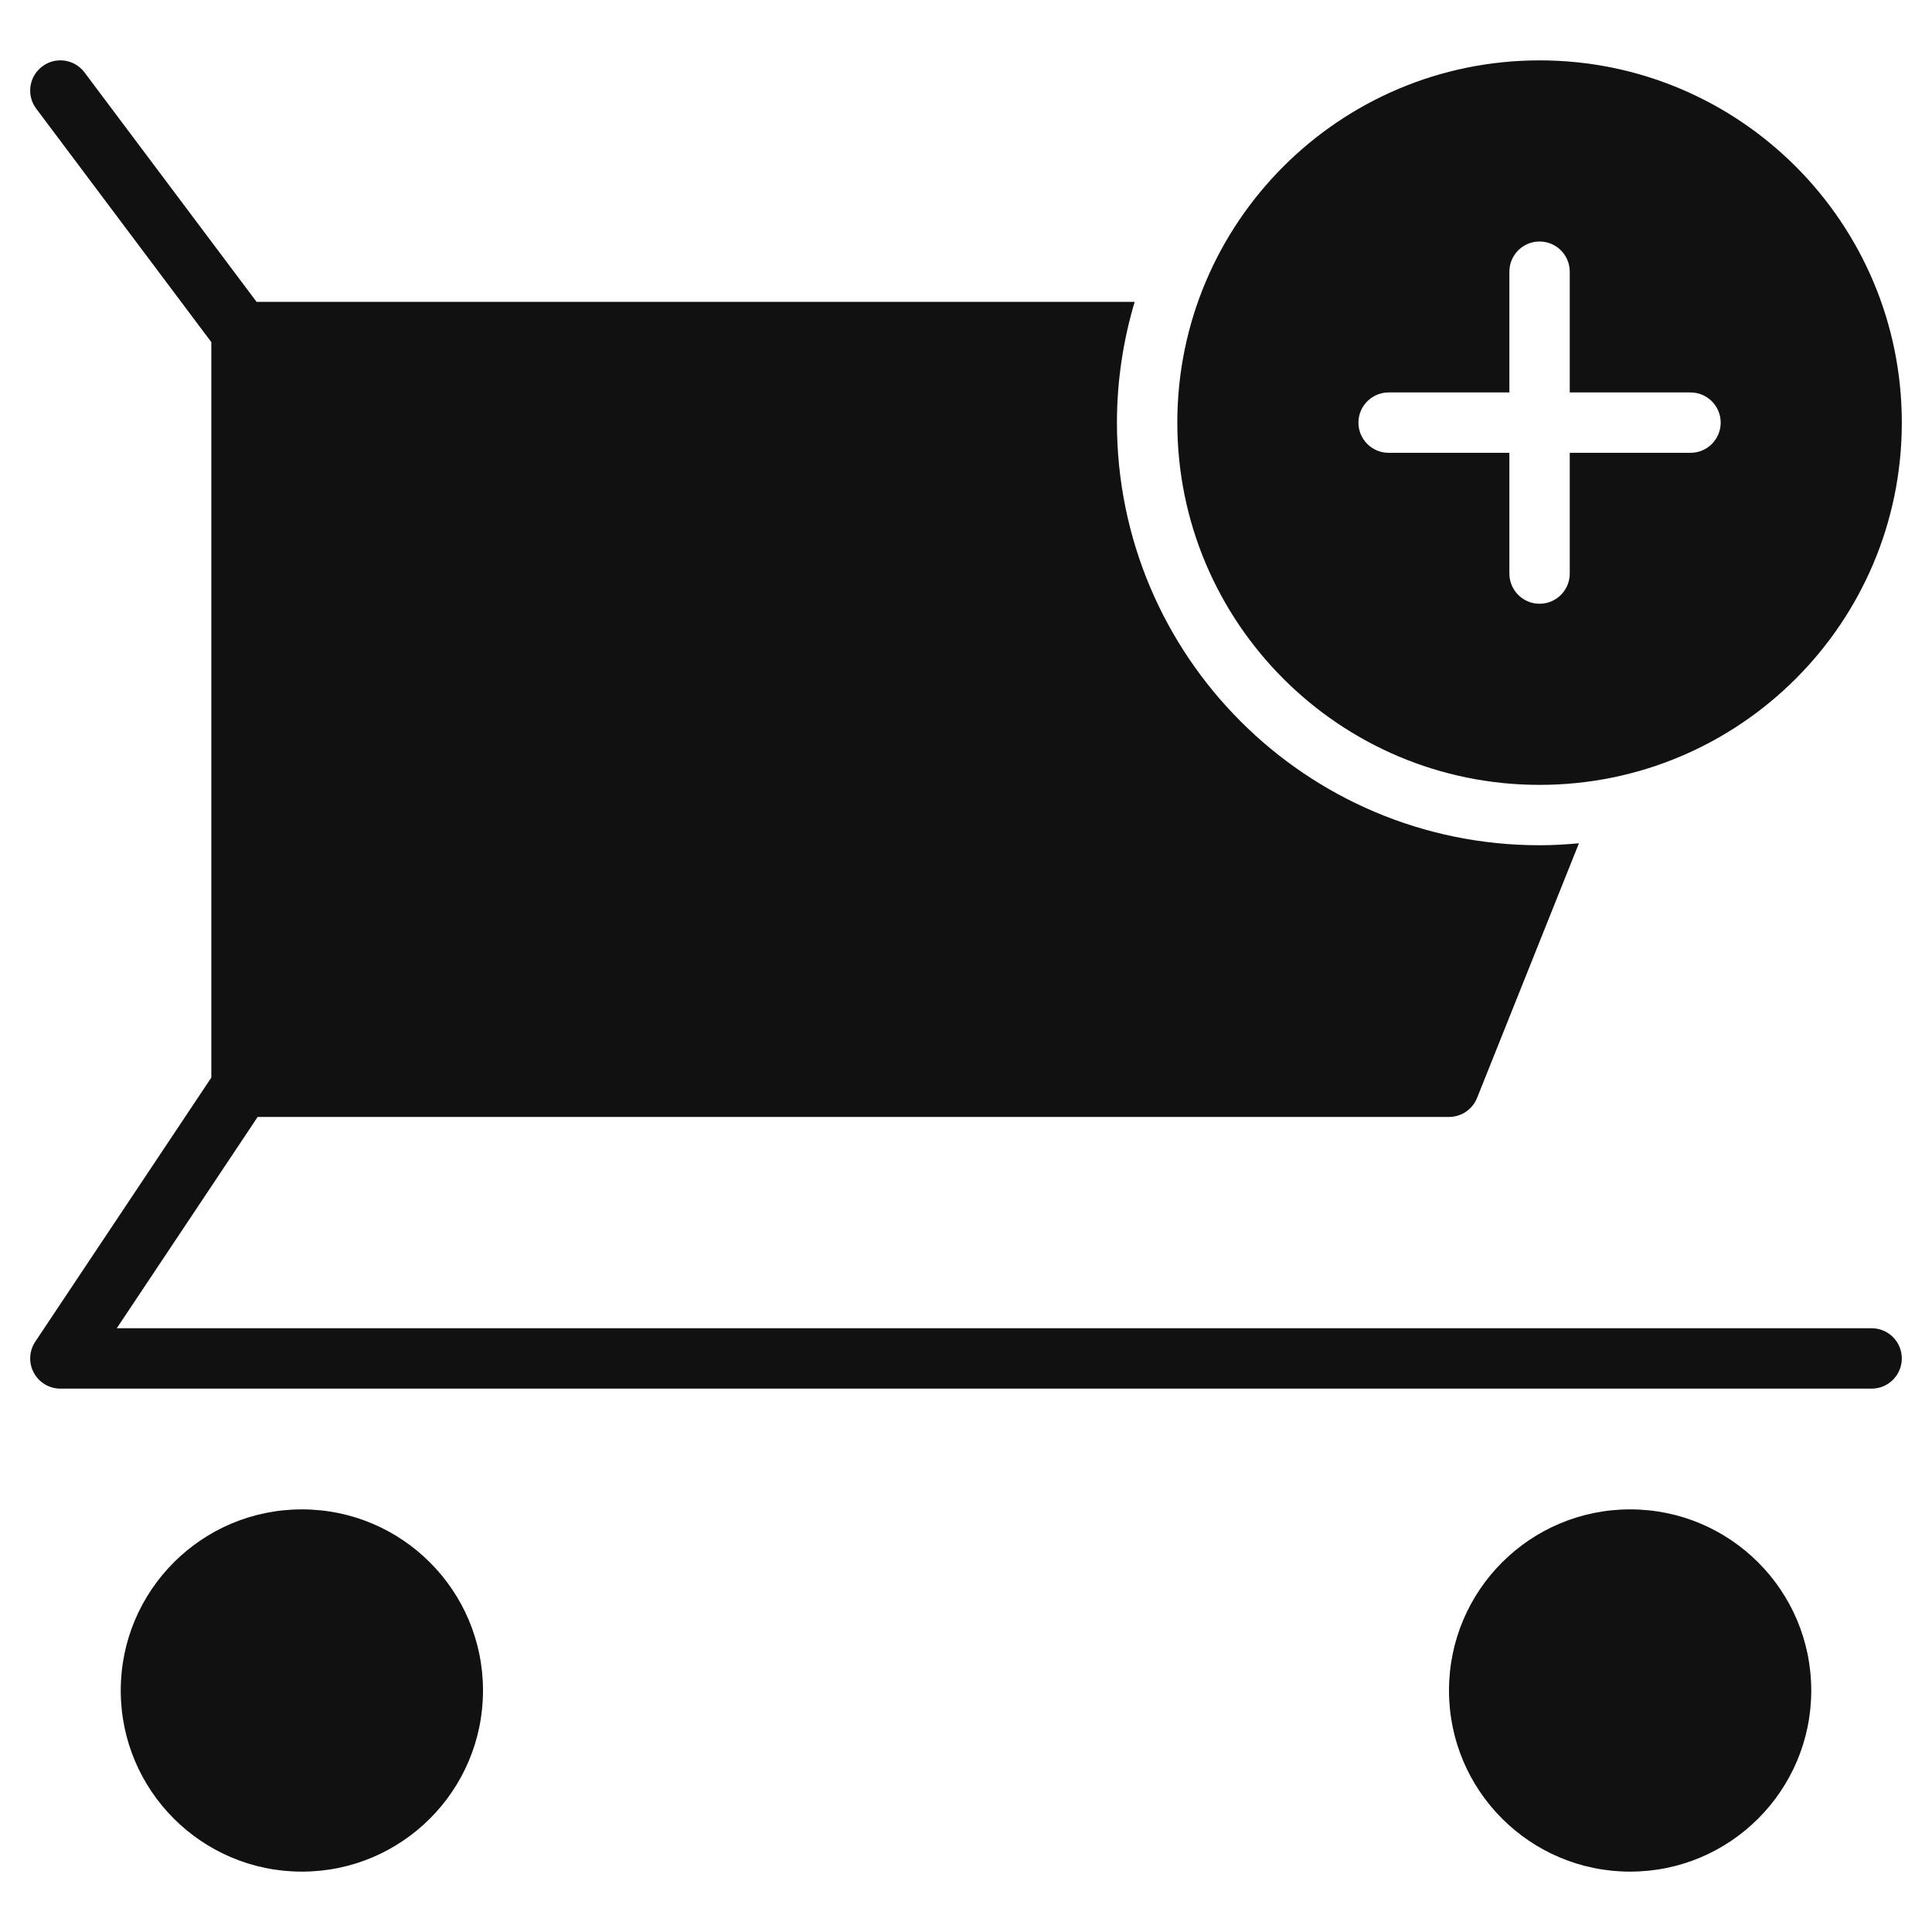
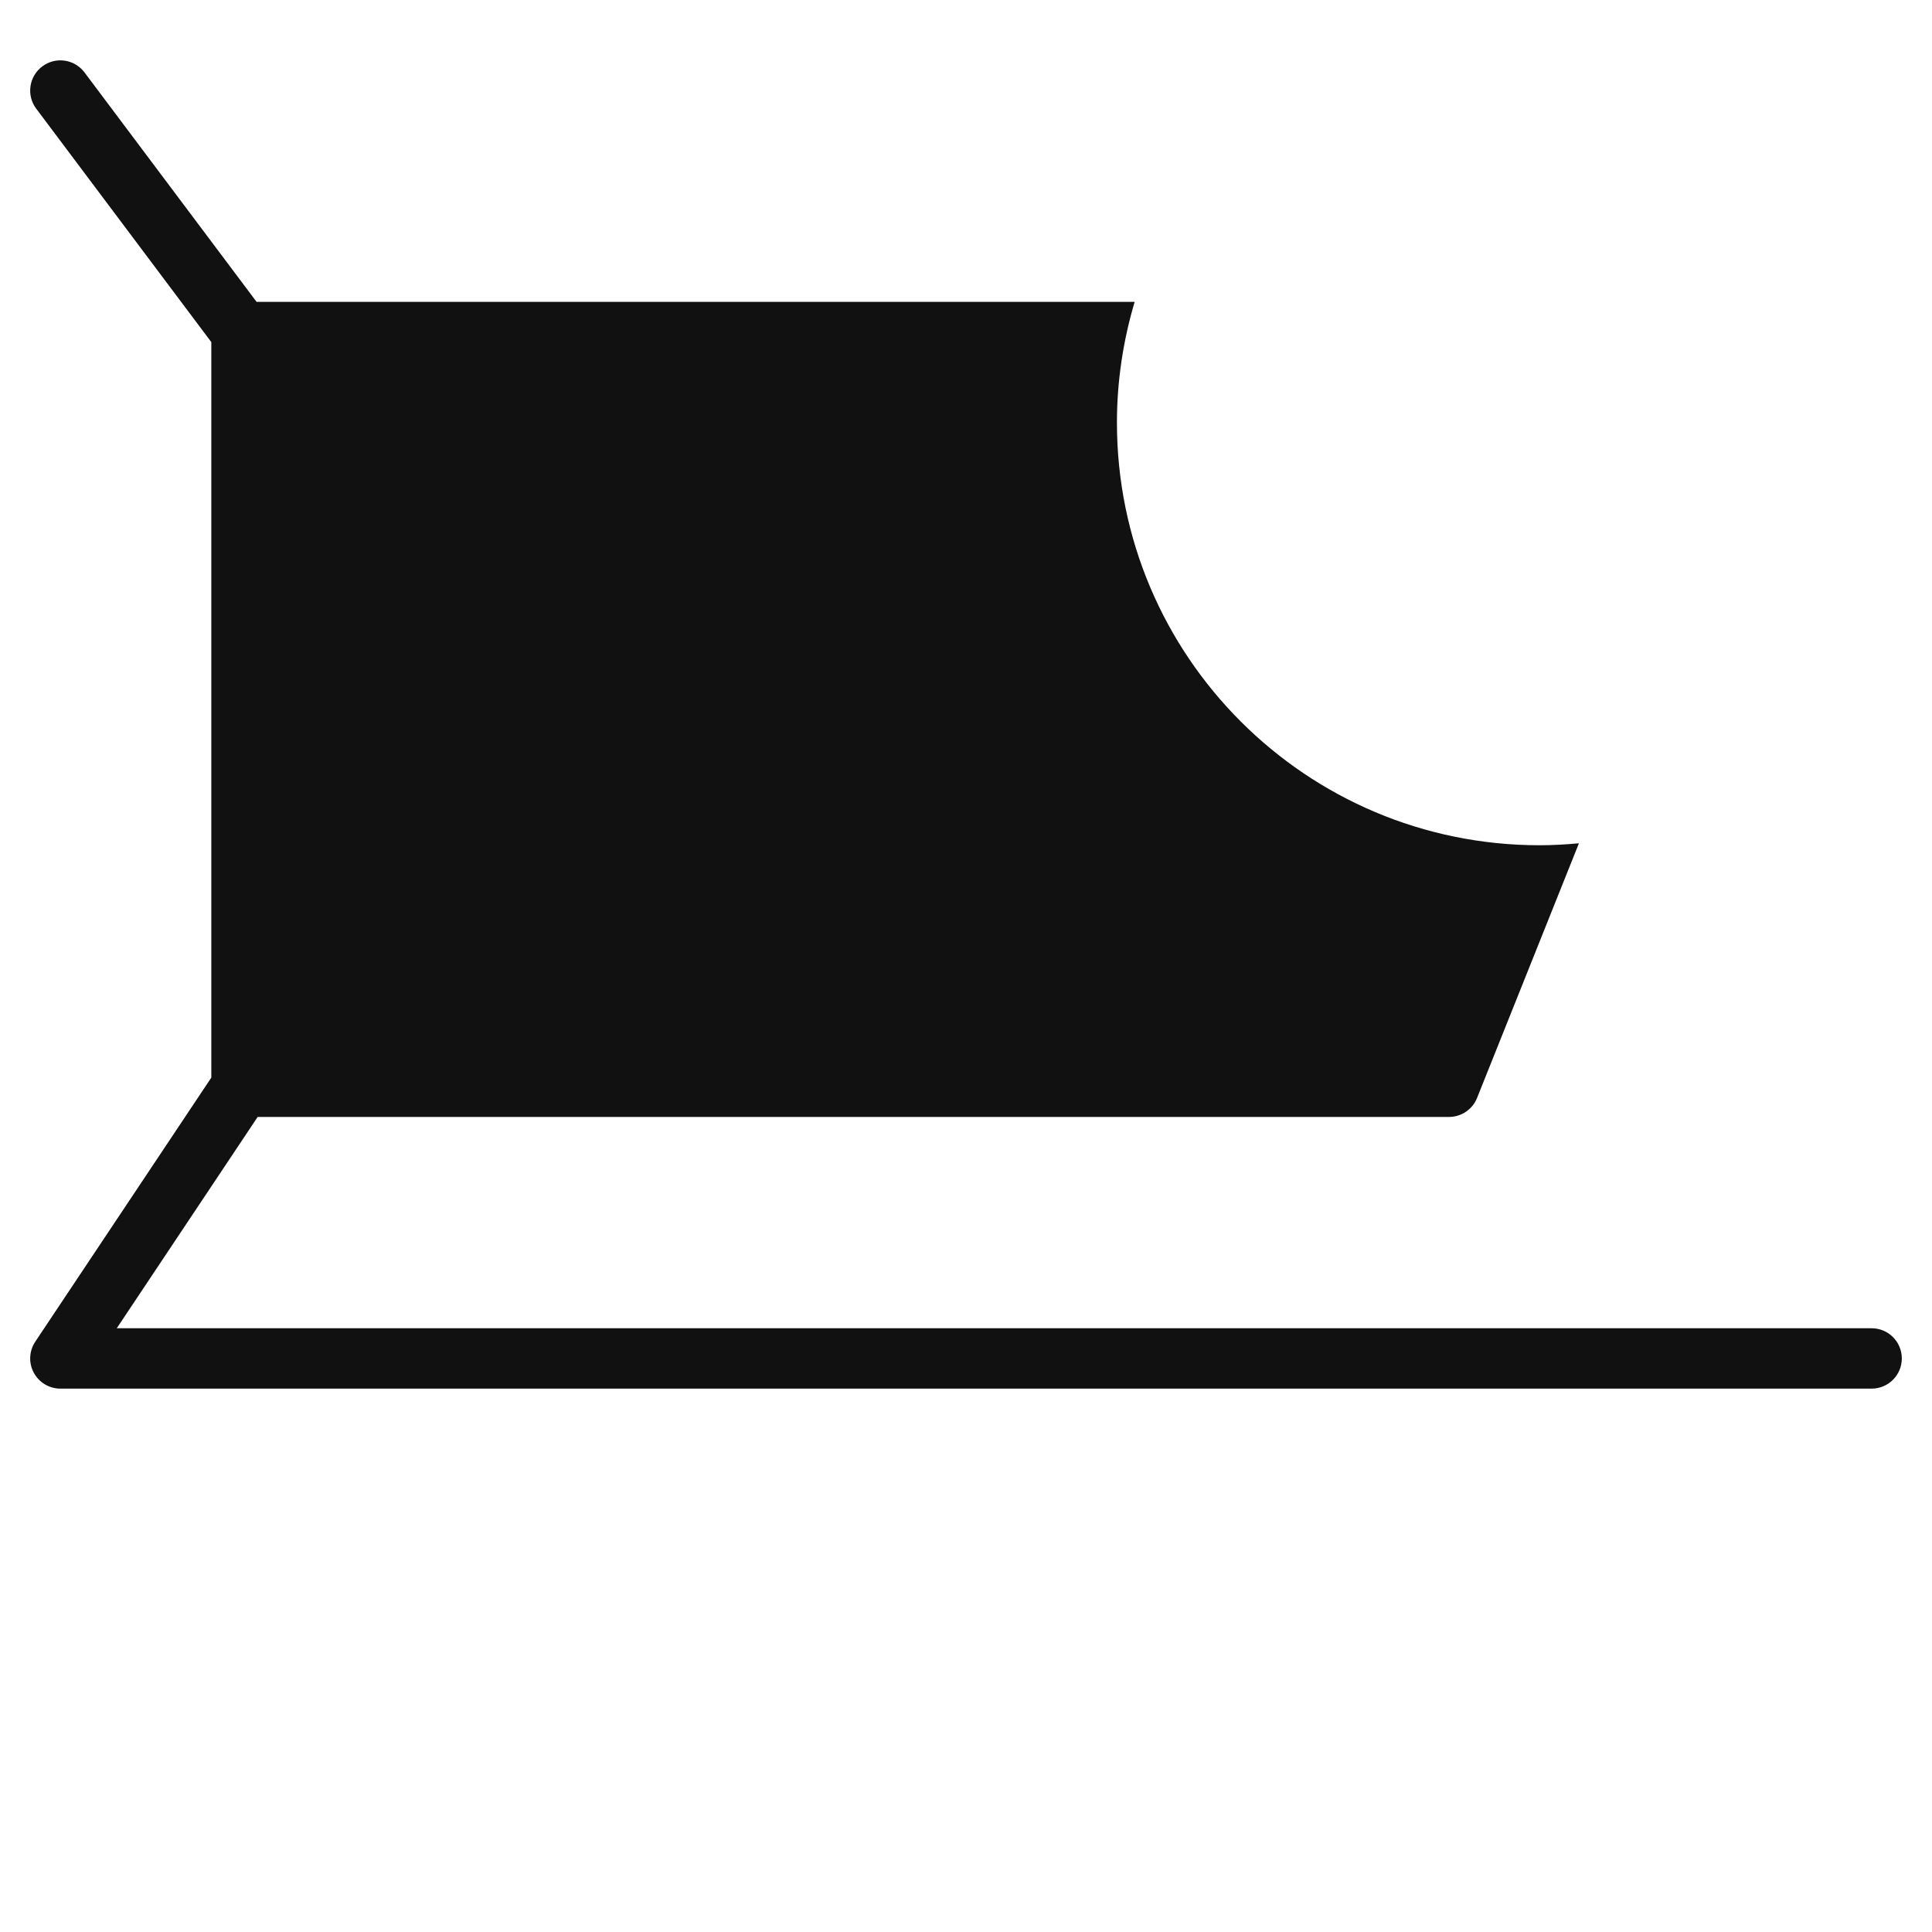
<svg xmlns="http://www.w3.org/2000/svg" viewBox="0 0 64 64" width="64" height="64">
  <g class="nc-icon-wrapper" stroke="none" fill="#111111">
-     <circle data-color="color-2" cx="10" cy="56" r="6" />
-     <circle data-color="color-2" cx="54" cy="56" r="6" />
    <path fill="#111111" d="M62,44H3.868l4.667-7H48c0.409,0,0.776-0.249,0.929-0.628l3.375-8.437C51.874,27.974,51.44,28,51,28 c-7.732,0-14-6.268-14-14c0-1.391,0.21-2.732,0.587-4H8.5L2.8,2.4C2.468,1.958,1.842,1.867,1.401,2.2 C0.958,2.531,0.868,3.158,1.2,3.6L7,11.333v24.364l-5.832,8.748c-0.204,0.307-0.224,0.701-0.05,1.026S1.631,46,2,46h60 c0.553,0,1-0.448,1-1S62.553,44,62,44z" />
-     <path data-color="color-2" d="M51,2c-6.627,0-12,5.373-12,12s5.373,12,12,12s12-5.373,12-12S57.627,2,51,2z M56,15h-4v4 c0,0.552-0.448,1-1,1s-1-0.448-1-1v-4h-4c-0.552,0-1-0.448-1-1s0.448-1,1-1h4V9c0-0.552,0.448-1,1-1s1,0.448,1,1v4h4 c0.552,0,1,0.448,1,1S56.552,15,56,15z" />
  </g>
</svg>